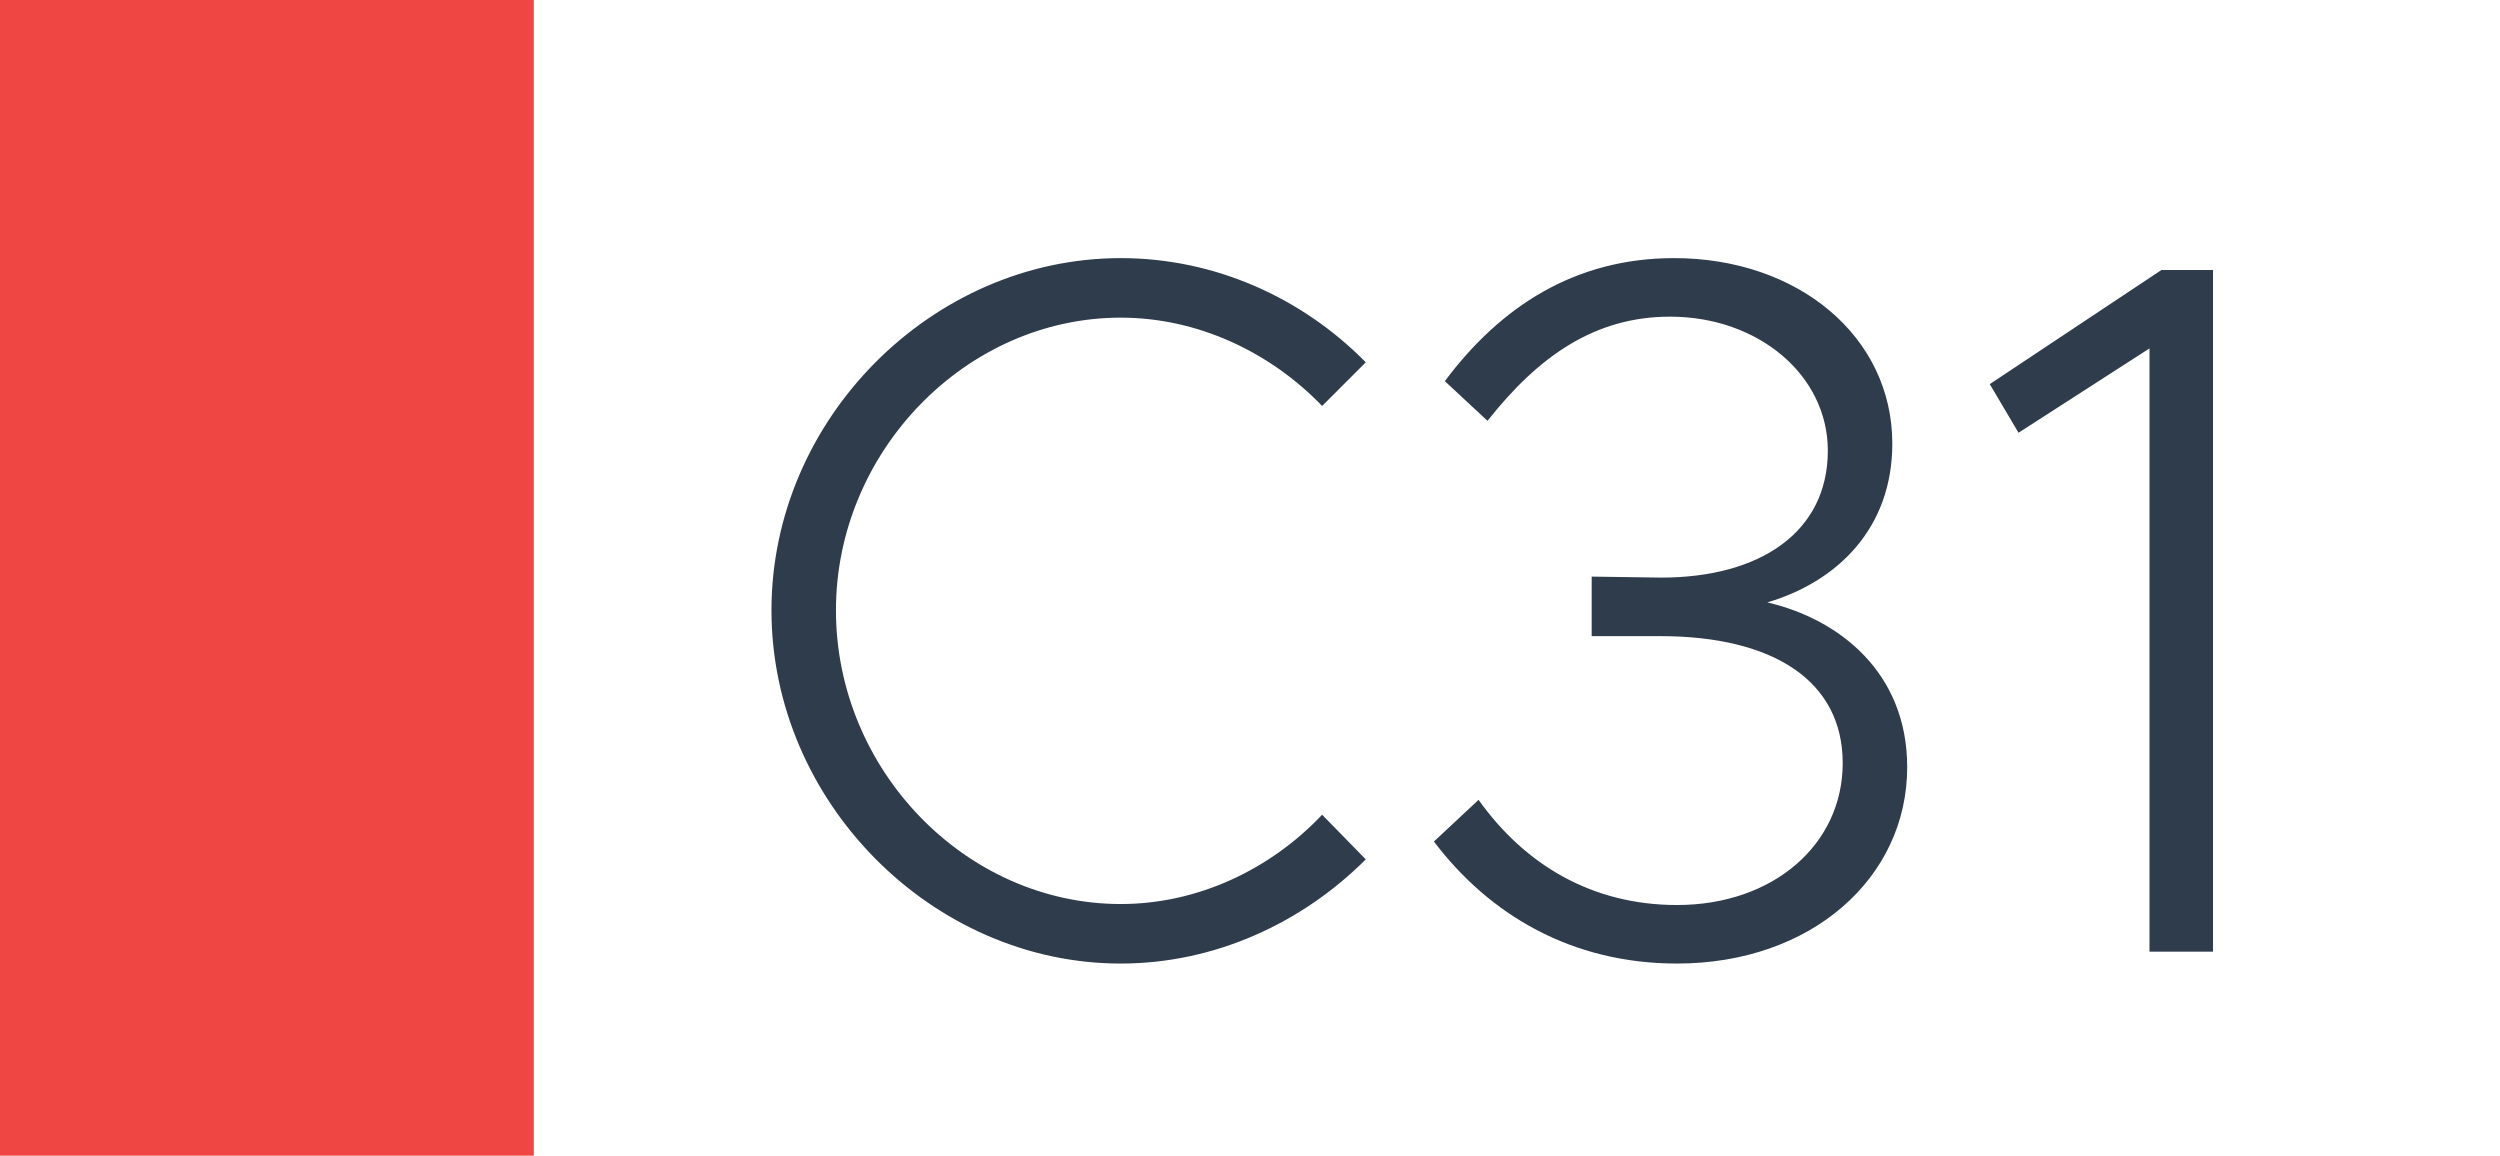
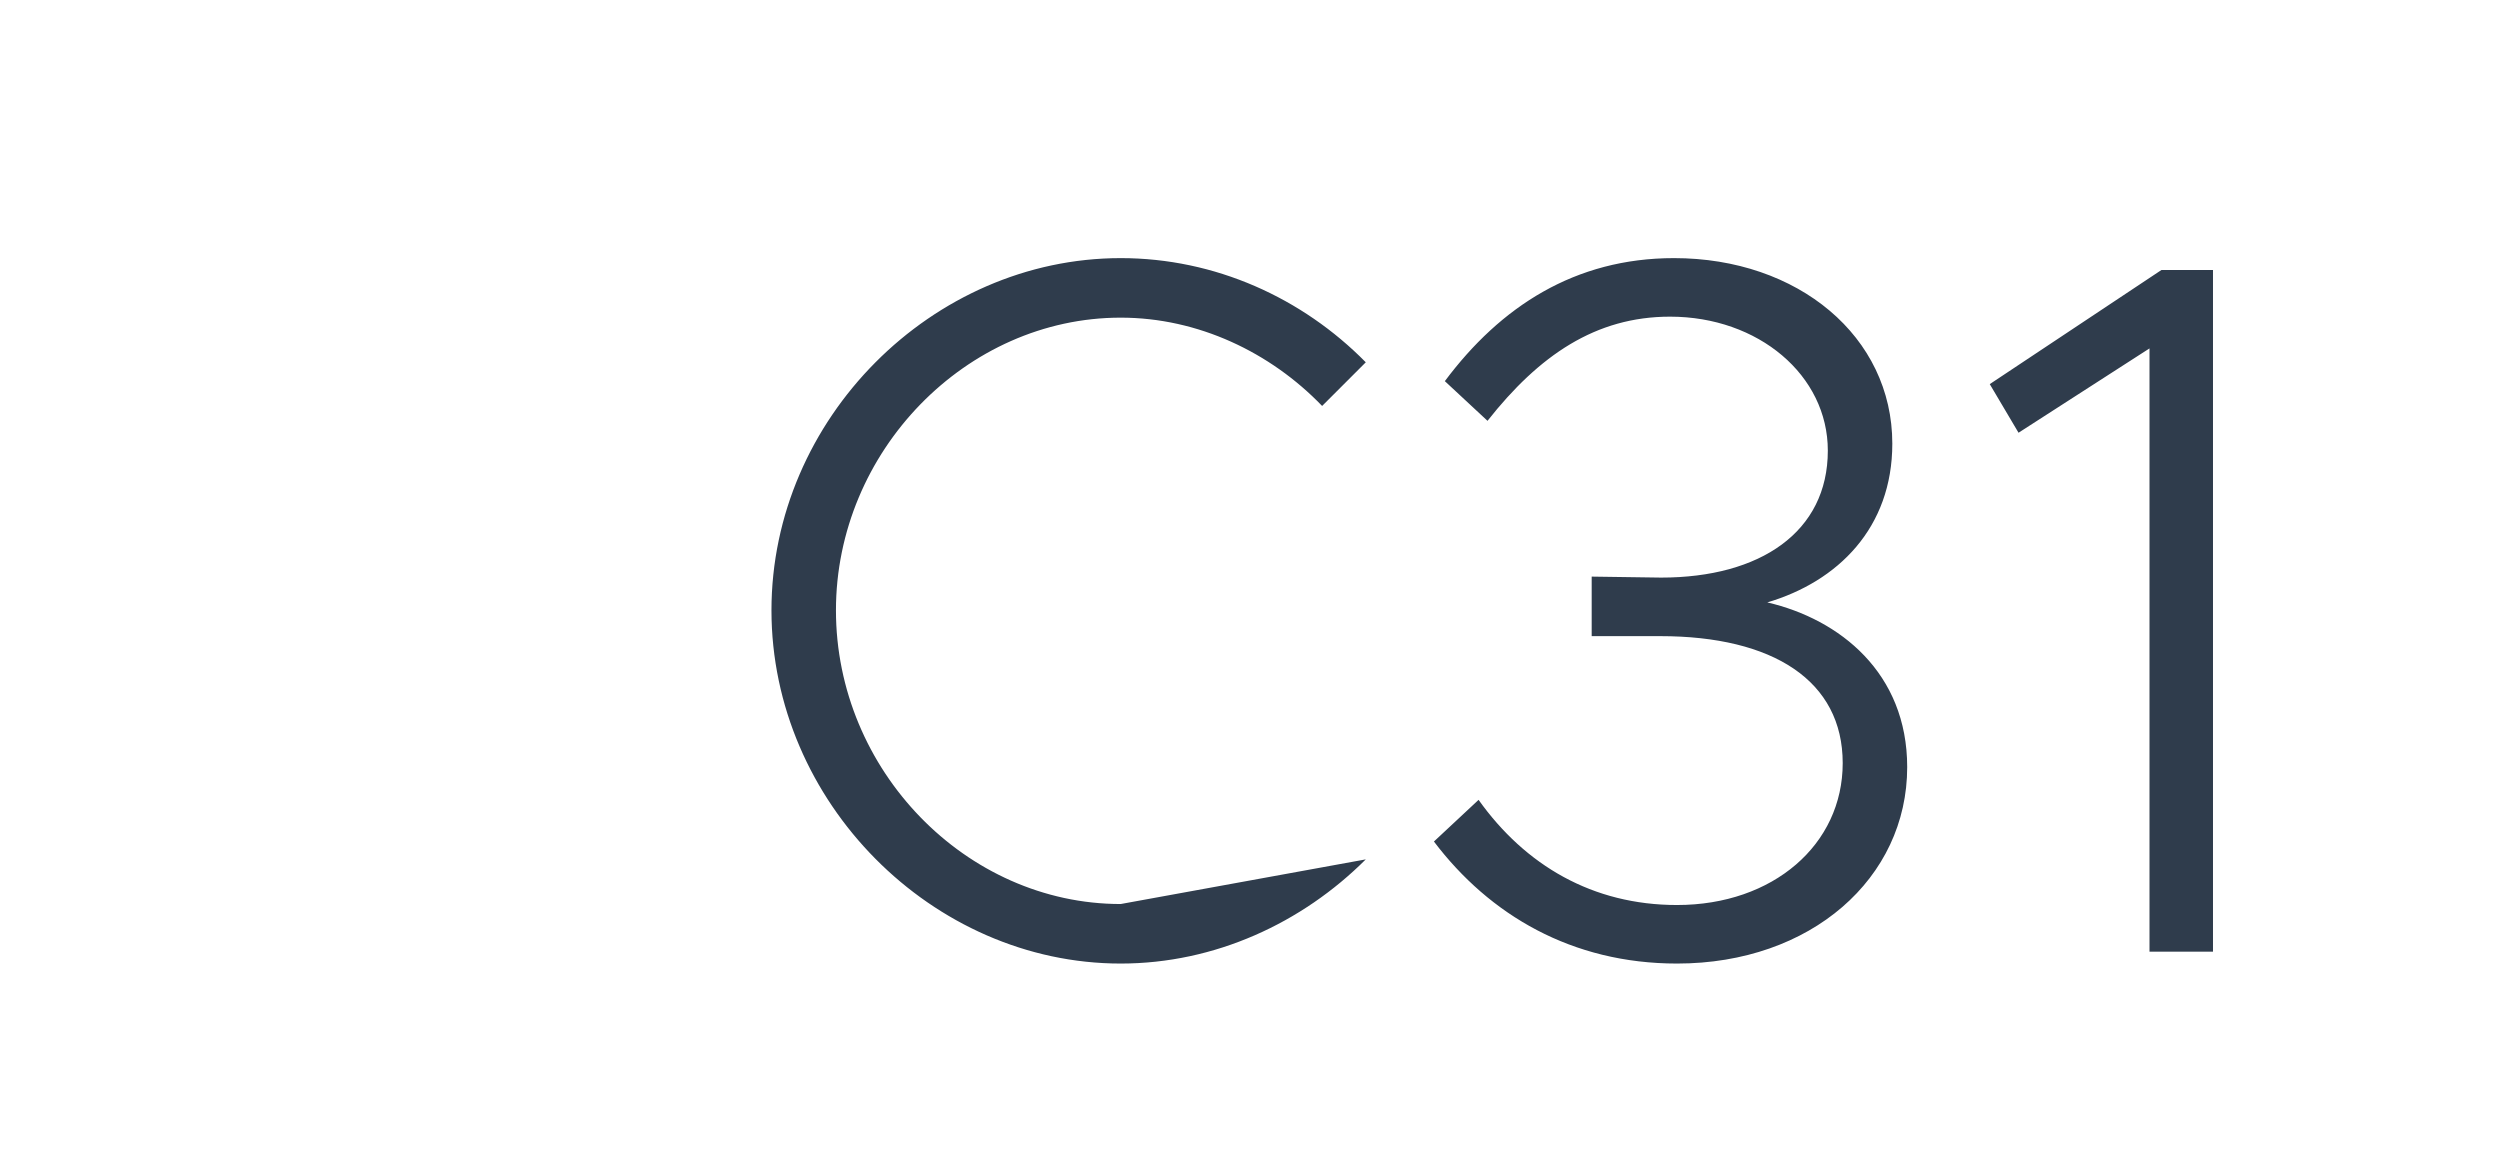
<svg xmlns="http://www.w3.org/2000/svg" width="1789" height="827" viewBox="0 0 1789 827" fill="none">
-   <rect width="1789" height="827" fill="white" />
-   <rect width="382" height="827" fill="#EF4644" />
-   <path d="M801.979 689.52C667.079 689.52 552.059 573.79 552.059 436.76C552.059 299.73 667.079 184.71 801.979 184.71C869.429 184.71 931.909 213.11 977.349 259.26L946.109 290.5C909.189 252.16 857.359 227.31 801.979 227.31C691.219 227.31 598.209 323.16 598.209 436.76C598.209 551.07 691.219 646.92 801.979 646.92C857.359 646.92 909.189 622.07 946.109 583.02L977.349 614.97C931.909 660.41 869.429 689.52 801.979 689.52ZM1200.07 689.52C1124.81 689.52 1065.88 654.73 1026.12 602.19L1058.07 572.37C1091.44 619.23 1139.72 647.63 1200.07 647.63C1268.94 647.63 1318.64 604.32 1318.64 546.1C1318.64 487.17 1268.94 455.22 1188 455.22H1139.01V412.62L1188.71 413.33C1259.71 413.33 1307.99 380.67 1307.99 322.45C1307.99 268.49 1258.29 226.6 1195.1 226.6C1141.85 226.6 1101.38 254.29 1064.46 301.15L1033.93 272.75C1073.69 219.5 1126.94 184.71 1197.94 184.71C1286.69 184.71 1354.14 240.8 1354.14 317.48C1354.14 377.83 1315.09 416.17 1264.68 431.08C1316.51 443.15 1364.79 481.49 1364.79 548.94C1364.79 628.46 1295.92 689.52 1200.07 689.52ZM1538.18 681V249.32L1444.46 309.67L1423.87 274.88L1546.7 193.23H1583.62V681H1538.18Z" fill="#2F3C4C" />
+   <path d="M801.979 689.52C667.079 689.52 552.059 573.79 552.059 436.76C552.059 299.73 667.079 184.71 801.979 184.71C869.429 184.71 931.909 213.11 977.349 259.26L946.109 290.5C909.189 252.16 857.359 227.31 801.979 227.31C691.219 227.31 598.209 323.16 598.209 436.76C598.209 551.07 691.219 646.92 801.979 646.92L977.349 614.97C931.909 660.41 869.429 689.52 801.979 689.52ZM1200.07 689.52C1124.81 689.52 1065.88 654.73 1026.12 602.19L1058.07 572.37C1091.44 619.23 1139.72 647.63 1200.07 647.63C1268.94 647.63 1318.64 604.32 1318.64 546.1C1318.64 487.17 1268.94 455.22 1188 455.22H1139.01V412.62L1188.71 413.33C1259.71 413.33 1307.99 380.67 1307.99 322.45C1307.99 268.49 1258.29 226.6 1195.1 226.6C1141.85 226.6 1101.38 254.29 1064.46 301.15L1033.93 272.75C1073.69 219.5 1126.94 184.71 1197.94 184.71C1286.69 184.71 1354.14 240.8 1354.14 317.48C1354.14 377.83 1315.09 416.17 1264.68 431.08C1316.51 443.15 1364.79 481.49 1364.79 548.94C1364.79 628.46 1295.92 689.52 1200.07 689.52ZM1538.18 681V249.32L1444.46 309.67L1423.87 274.88L1546.7 193.23H1583.62V681H1538.18Z" fill="#2F3C4C" />
</svg>